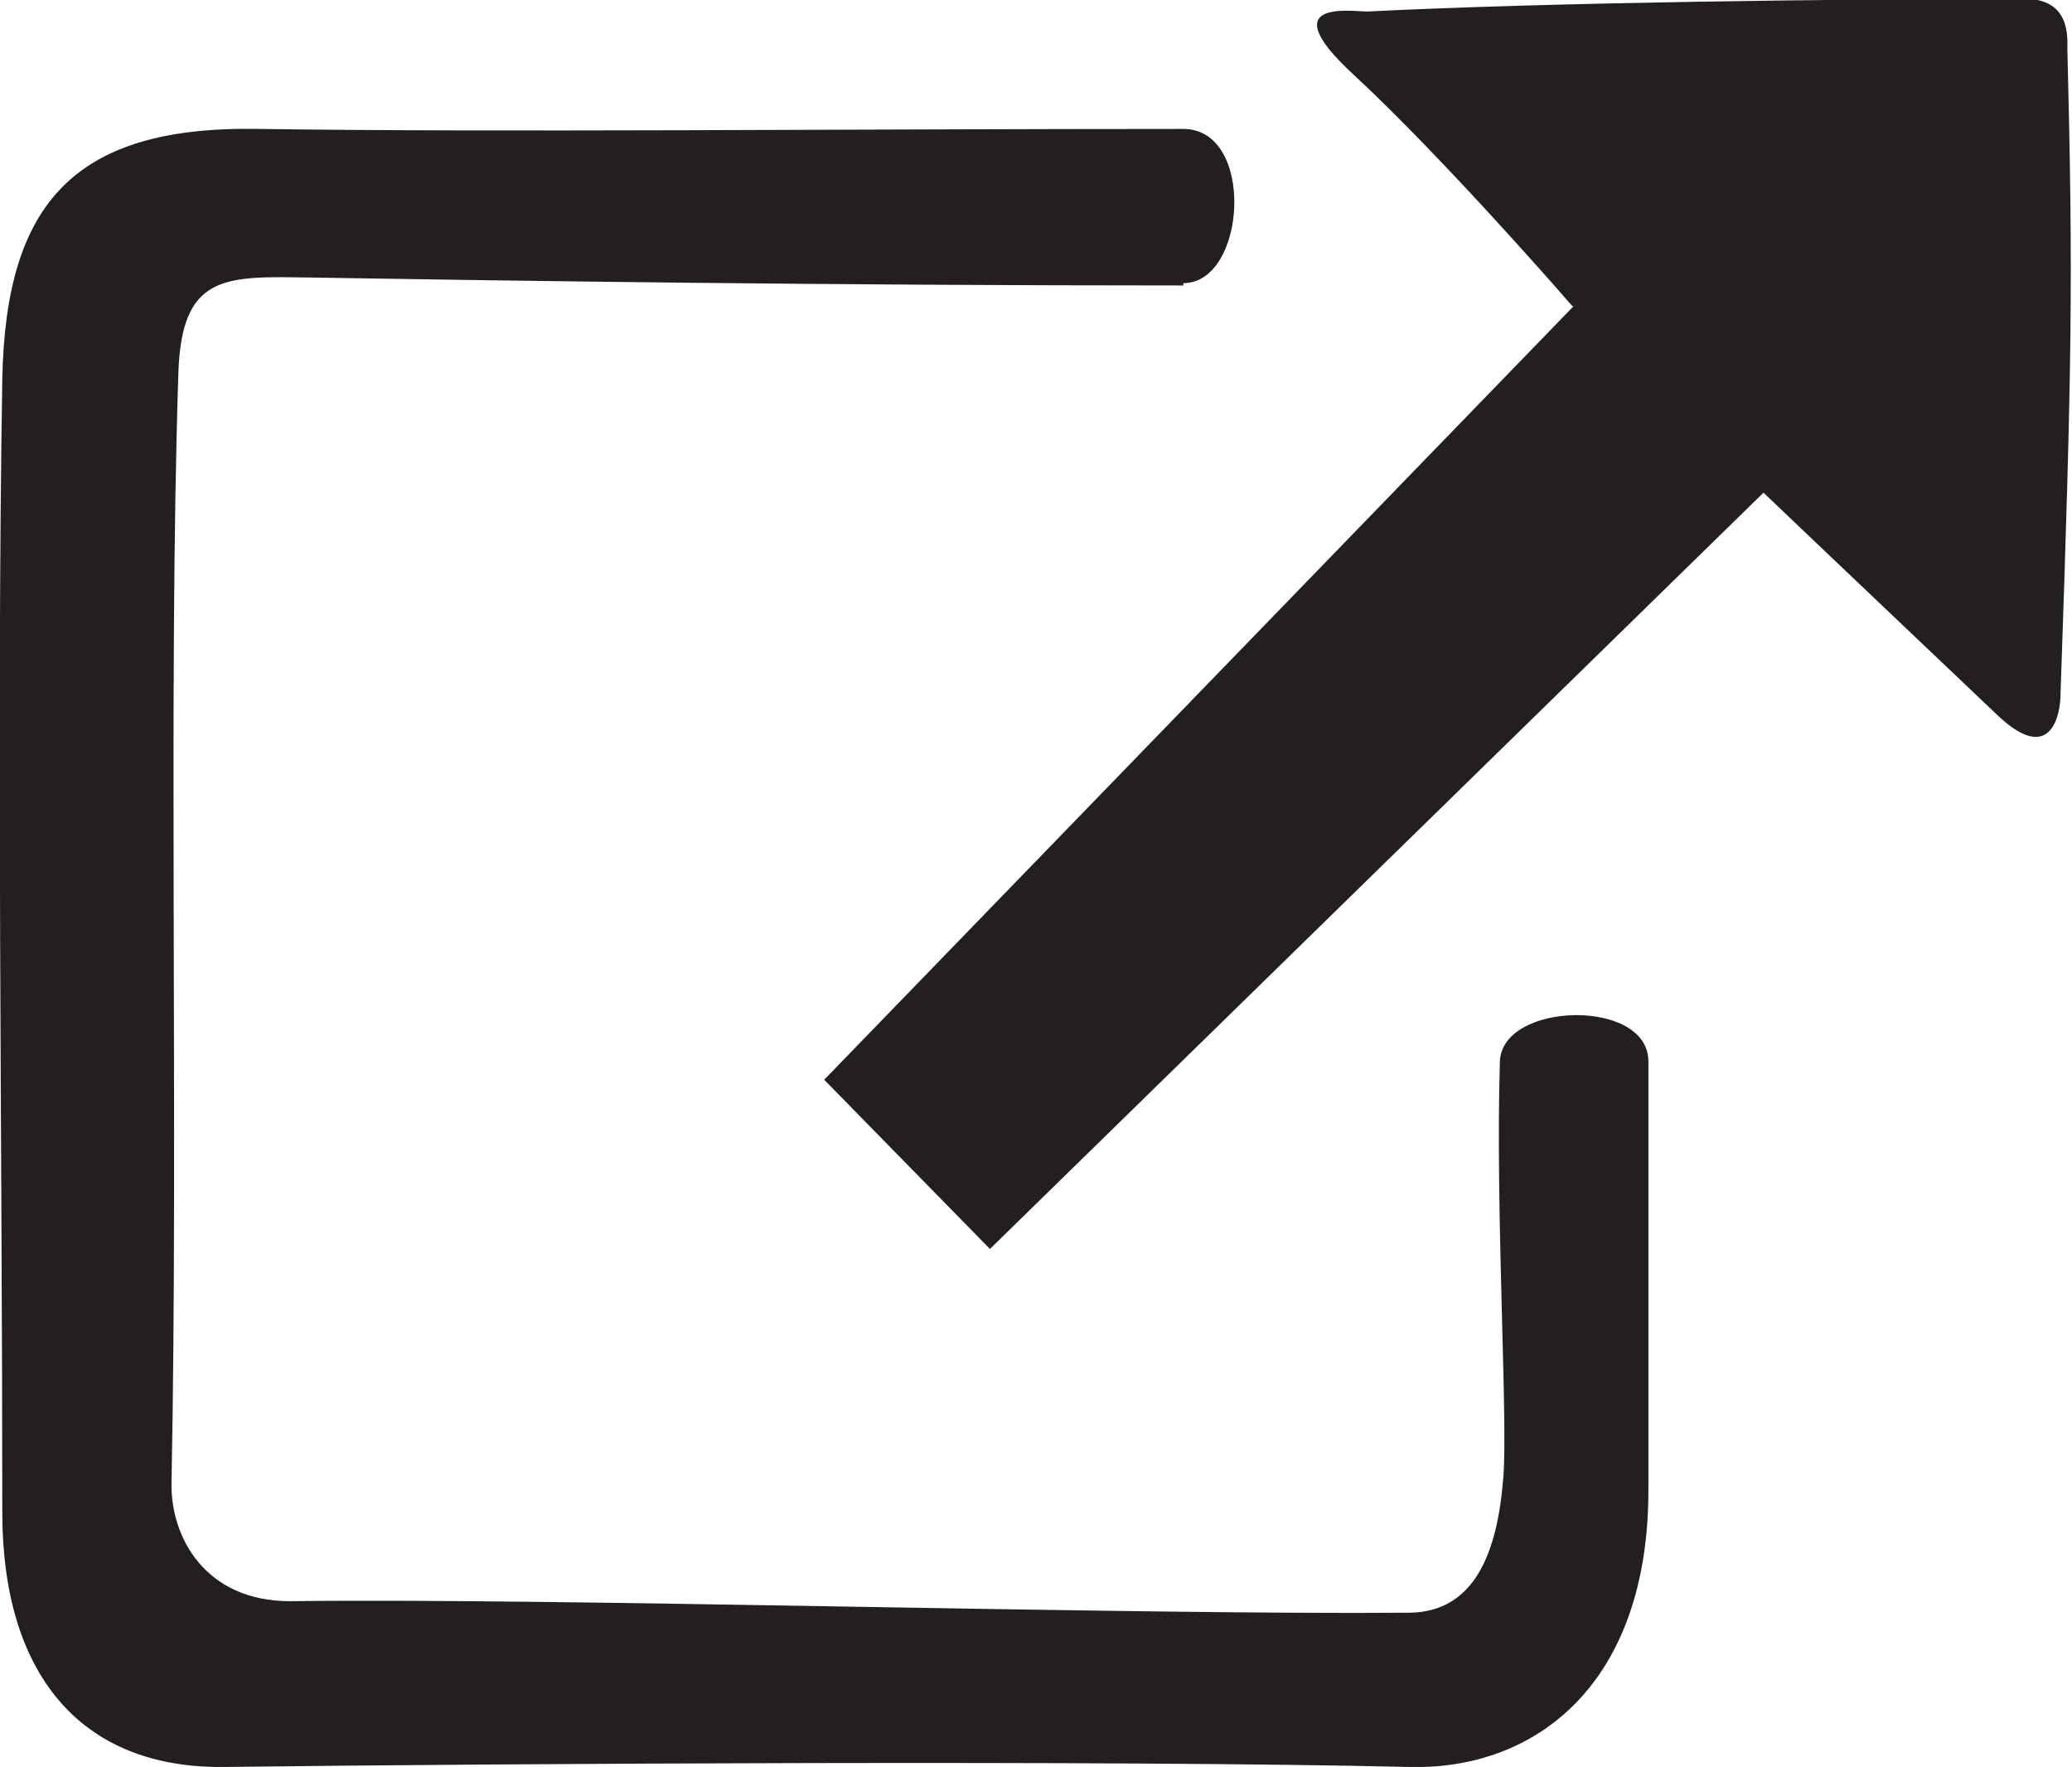
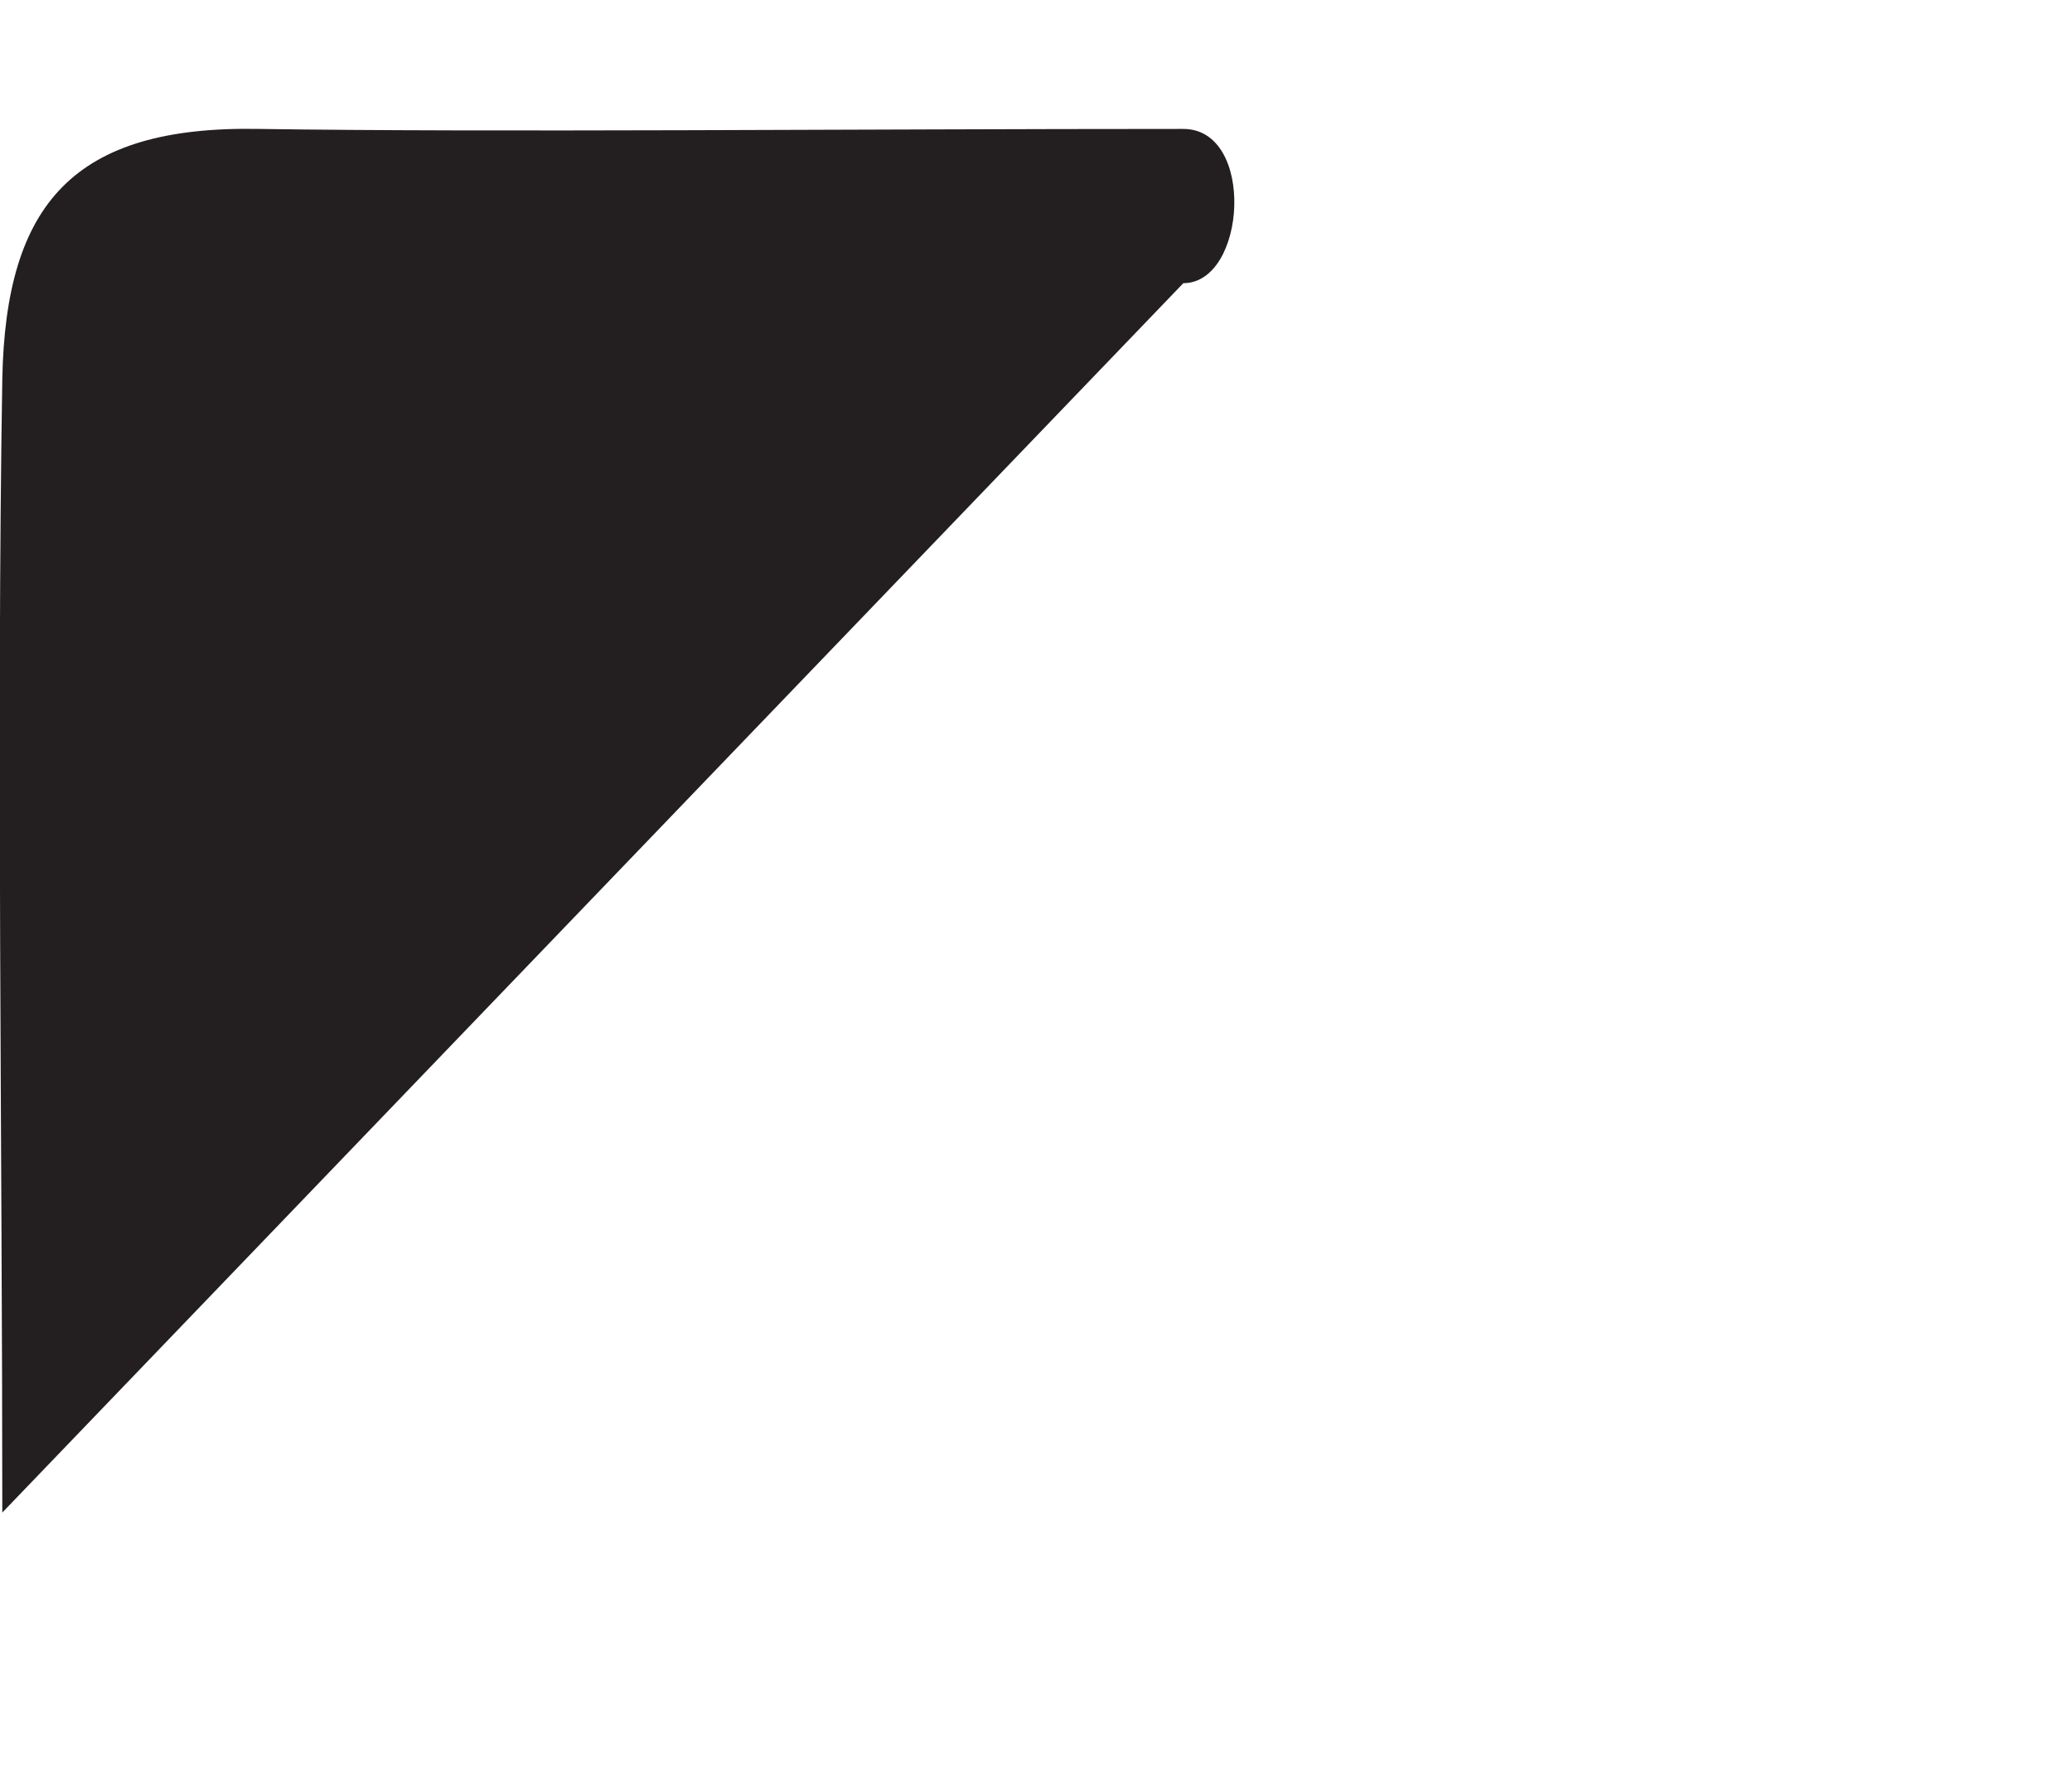
<svg xmlns="http://www.w3.org/2000/svg" id="Layer_1" width="18" height="15.35" viewBox="0 0 18 15.35">
  <defs>
    <style>
      .cls-1 {
        fill: #231f20;
      }
    </style>
  </defs>
-   <path class="cls-1" d="M10.28,2.46c.55,0,.63-1.34,0-1.34-2.86,0-6.02.03-8.03,0C.64,1.09.05,1.77.02,3.29-.03,6.32.02,10.04.02,13.14c0,1.38.66,2.23,1.94,2.21,2.38-.03,7.76-.06,10.28,0,1.1.03,2.09-.72,2.08-2.43,0-1.39,0-2.78,0-3.7,0-.55-1.27-.52-1.29,0-.04,1.3.07,3.1.03,3.61-.05.66-.25,1.17-.81,1.18-2.46.02-7.45-.13-9.73-.1-.74,0-1.04-.56-1.03-1.03.06-3.07-.03-6.94.06-9.65.03-.83.39-.83,1.08-.82,1.84.03,4.53.07,7.65.07Z" />
-   <path class="cls-1" d="M13.67,2.66l-6.51,6.72,1.44,1.47,6.72-6.57s.66.63,2.04,1.94c.47.44.54-.04.54-.18.1-2.89.11-3.62.06-5.61,0-.1.03-.44-.37-.44-1.53,0-4.14.03-5.71.11-.14,0-.83-.11-.13.54.81.75,1.91,2.02,1.91,2.02Z" />
+   <path class="cls-1" d="M10.28,2.46c.55,0,.63-1.34,0-1.34-2.86,0-6.02.03-8.03,0C.64,1.09.05,1.77.02,3.29-.03,6.32.02,10.04.02,13.14Z" />
</svg>